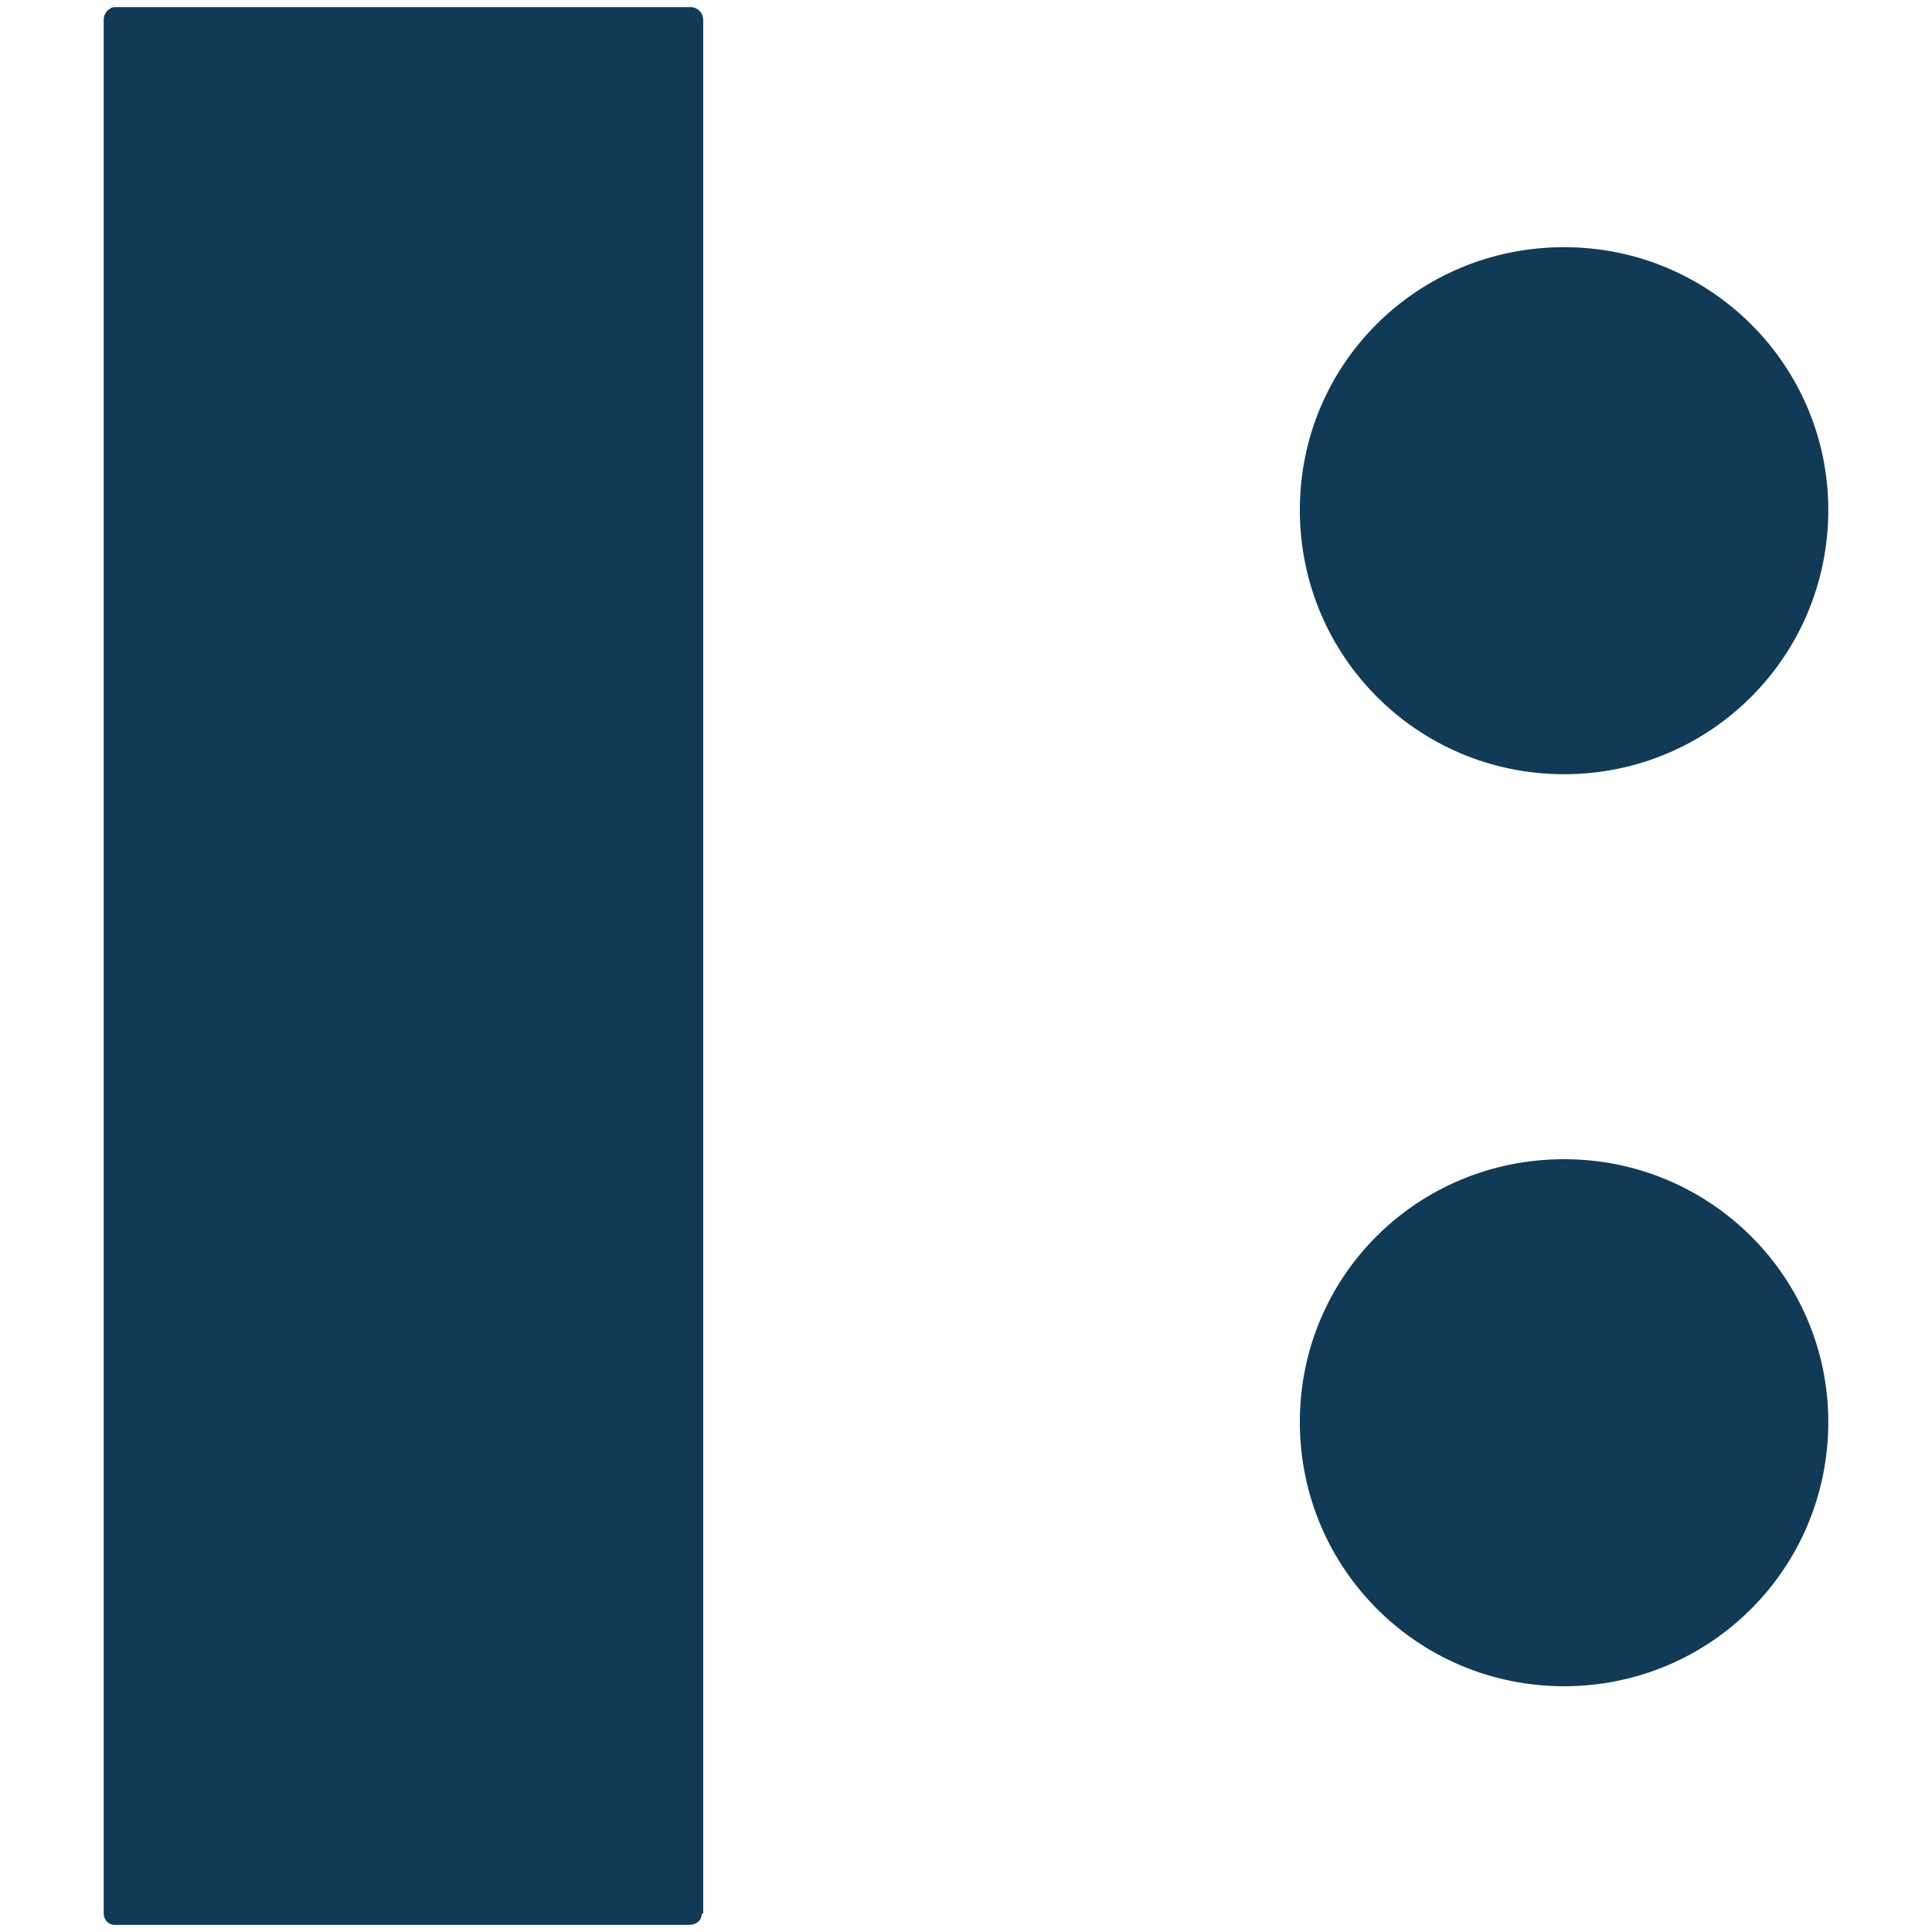
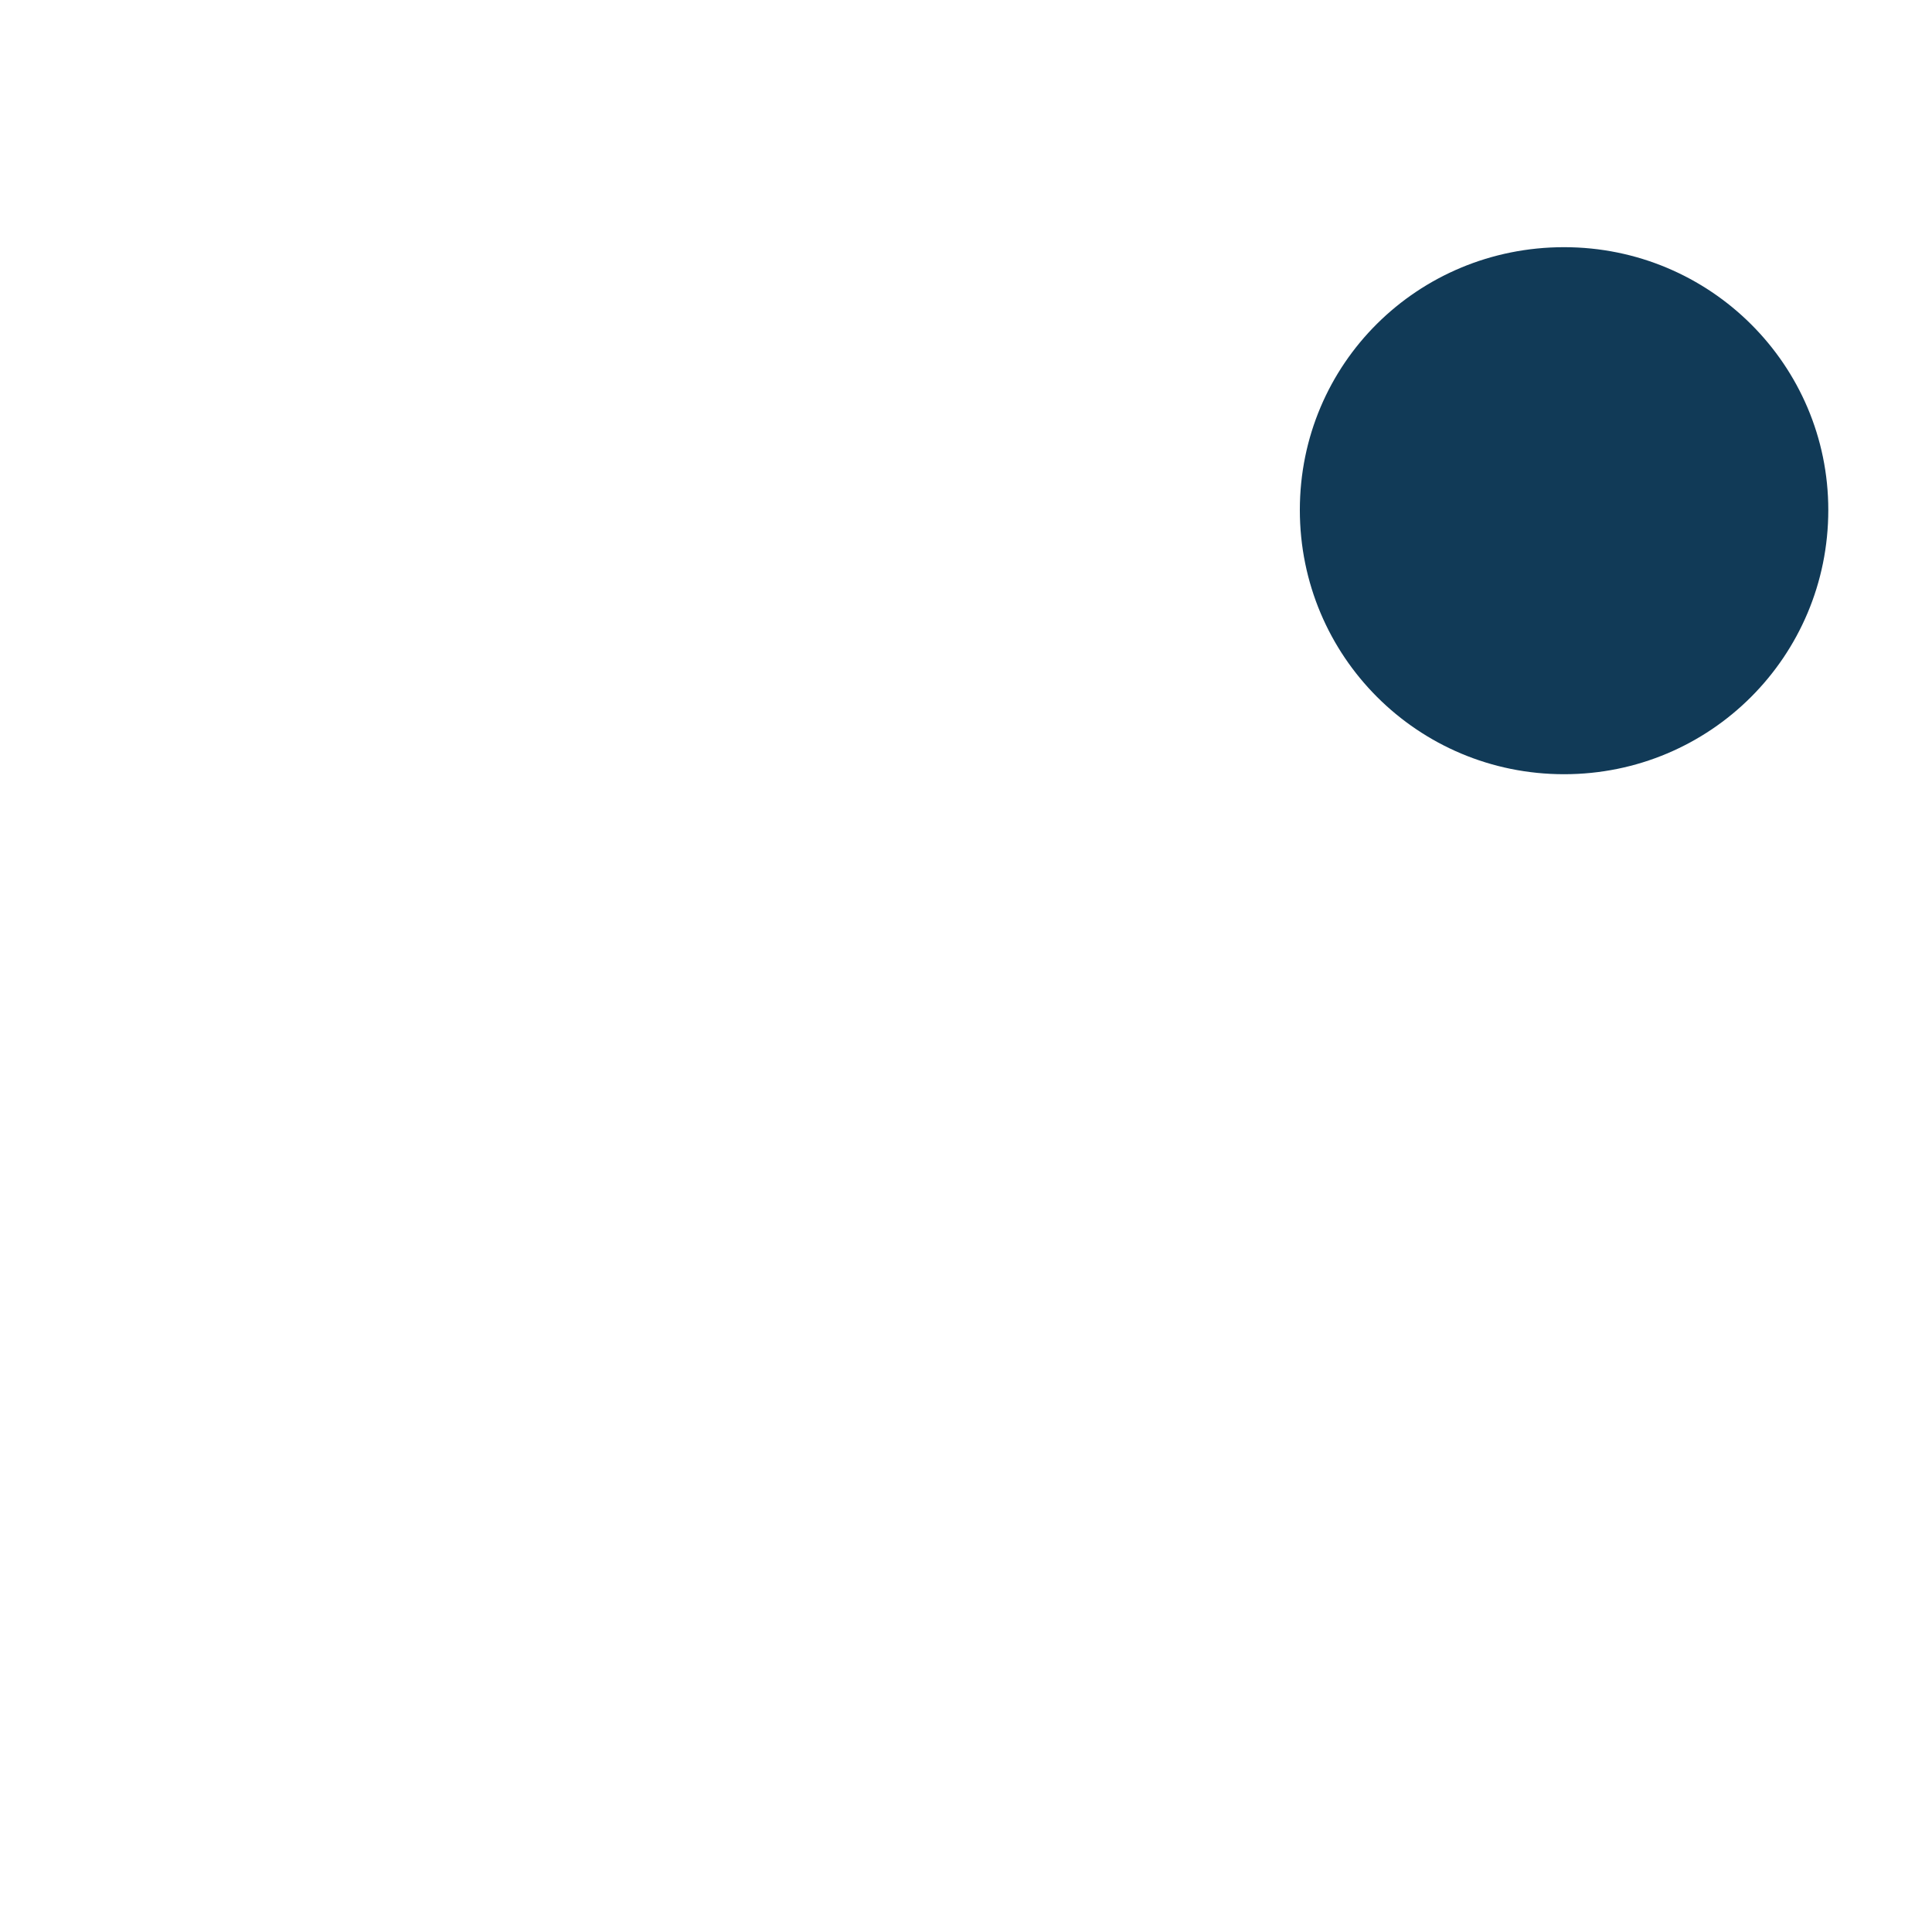
<svg xmlns="http://www.w3.org/2000/svg" id="_レイヤー_1" data-name="レイヤー_1" version="1.1" viewBox="0 0 136 136">
  <defs>
    <style>
      .st0 {
        fill: #113a57;
      }
    </style>
  </defs>
-   <path class="st0" d="M49.4,134.7c0,.5-.4.8-.9.8H8.1c-.5,0-.8-.4-.8-.8V1.4c0-.5.4-.9.8-.9h40.5c.5,0,.9.4.9.9v133.3Z" />
  <path class="st0" d="M128.7,35.9c0,10.3-8.3,18.6-18.6,18.6s-18.6-8.3-18.6-18.6,8.3-18.5,18.6-18.5,18.6,8.3,18.6,18.5Z" />
-   <path class="st0" d="M128.7,100.1c0,10.3-8.3,18.6-18.6,18.6s-18.6-8.3-18.6-18.6,8.3-18.5,18.6-18.5,18.6,8.3,18.6,18.5Z" />
</svg>